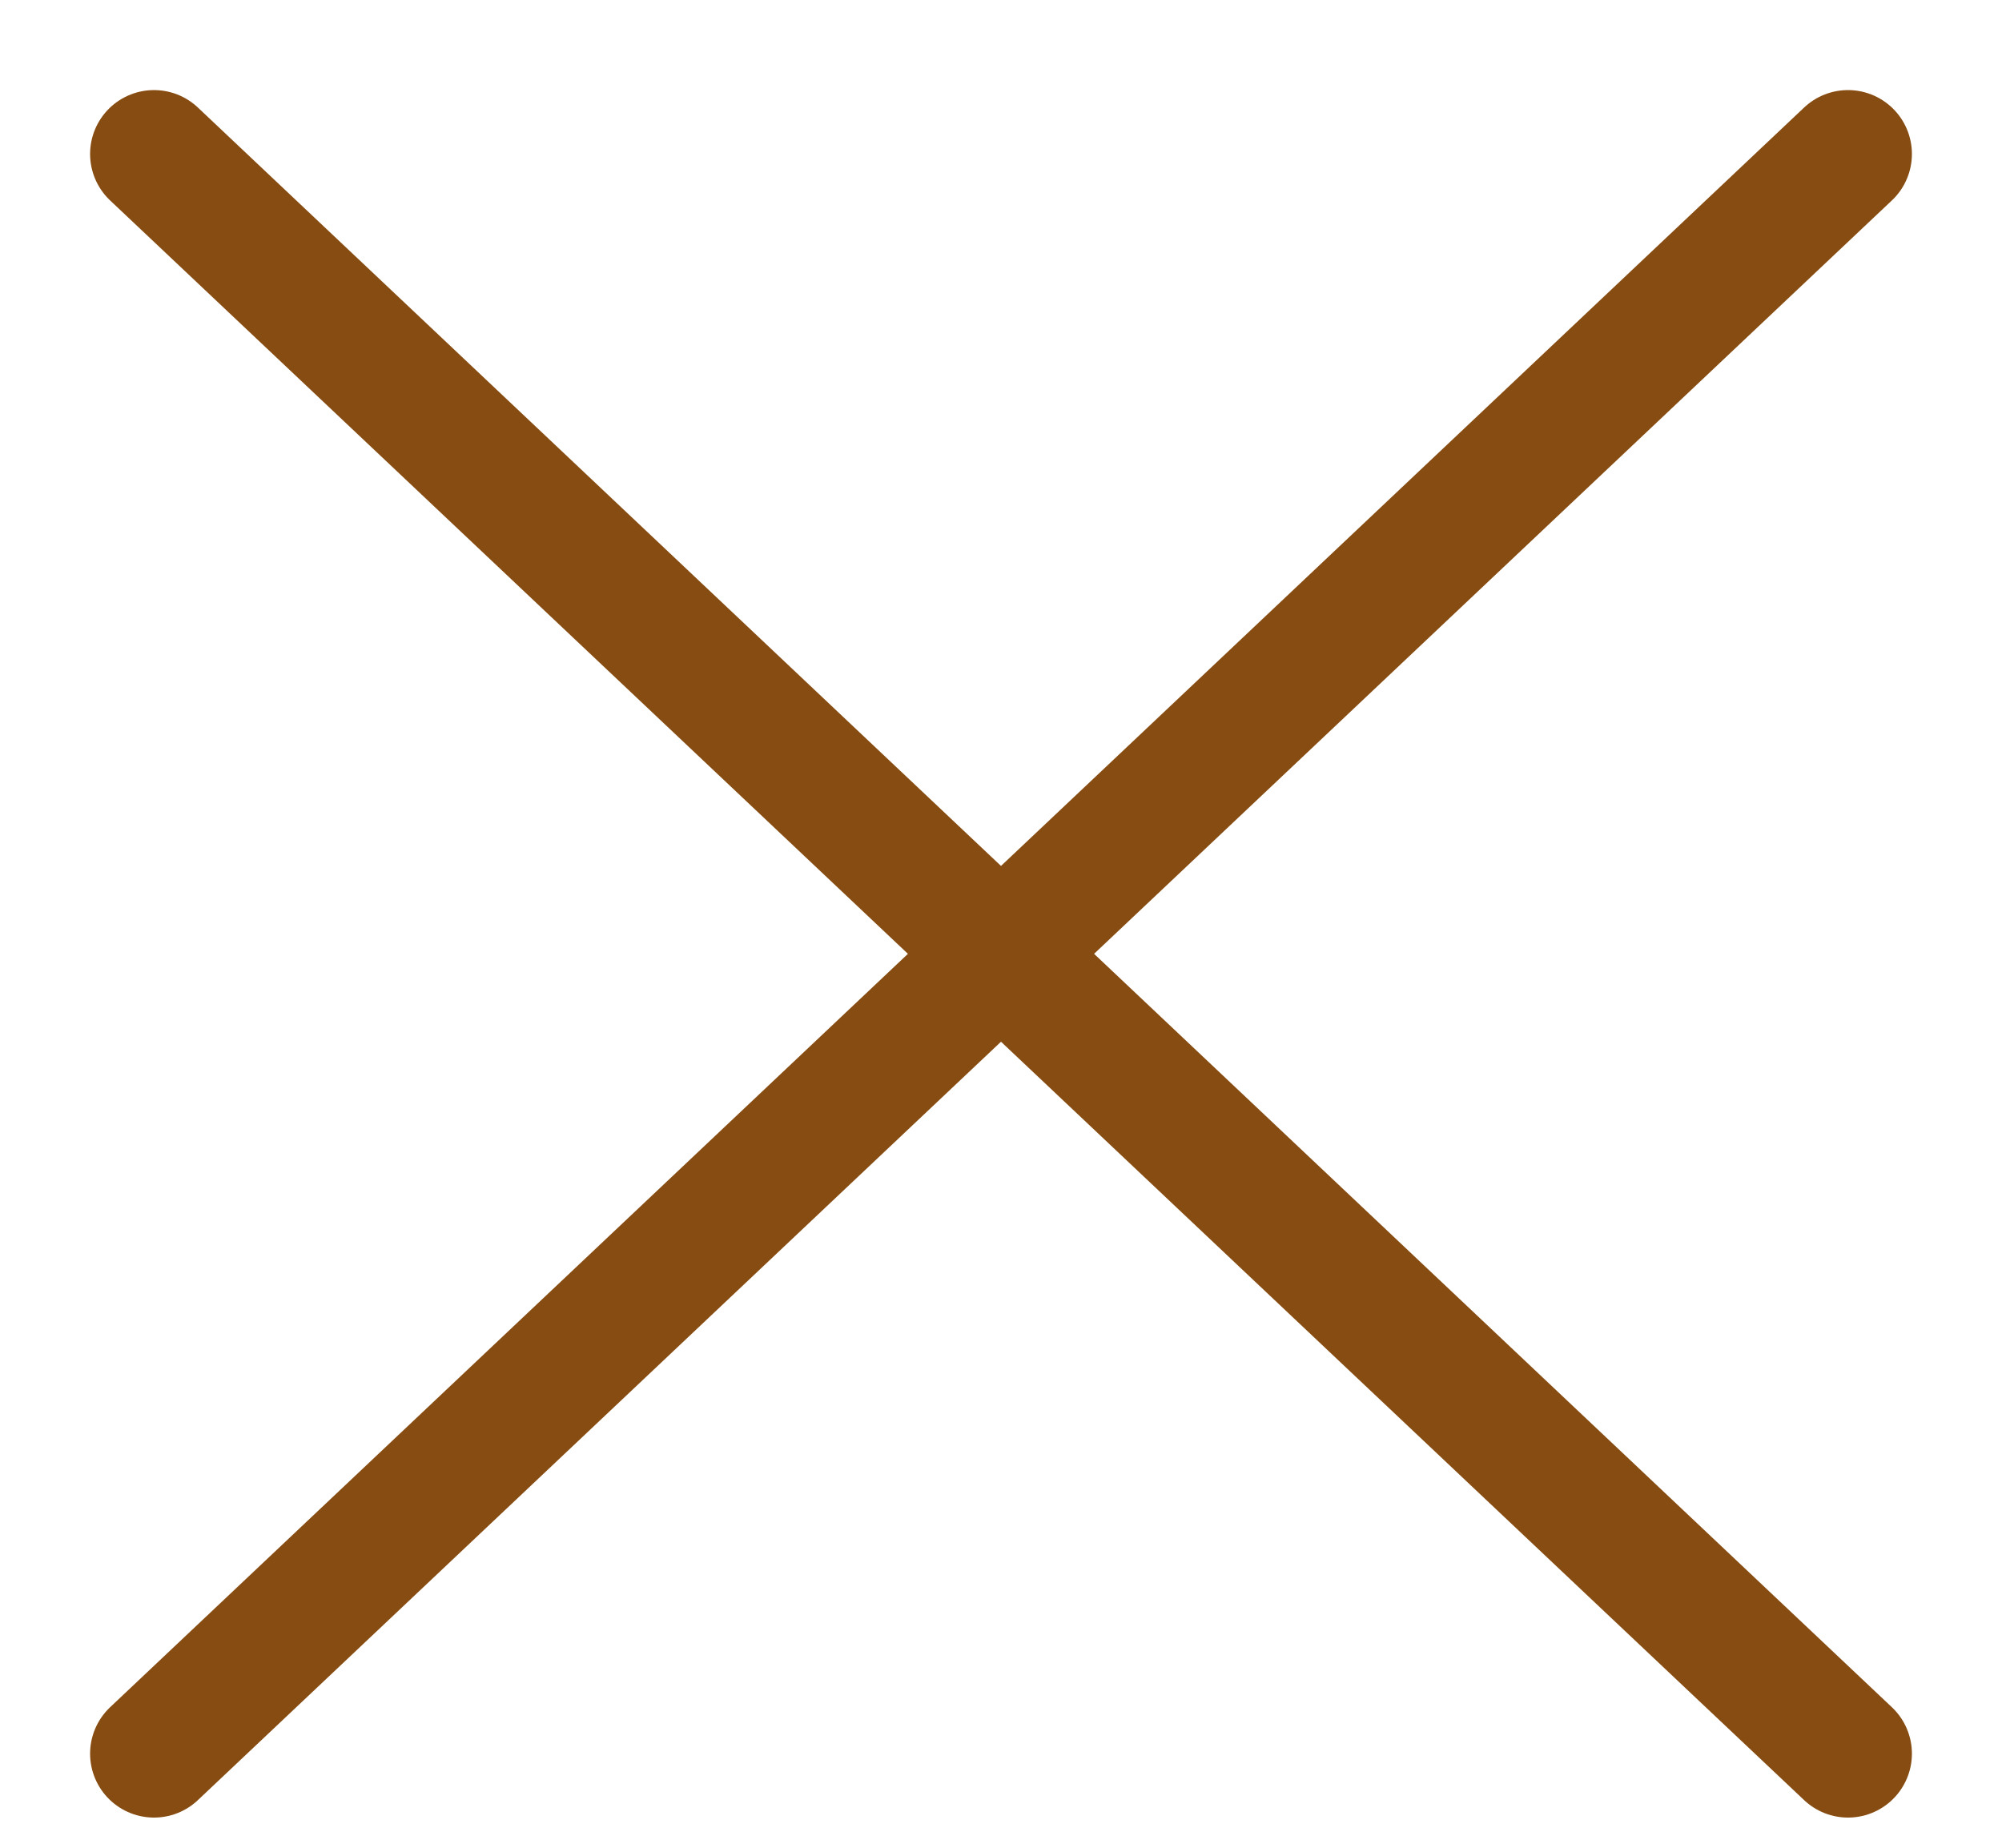
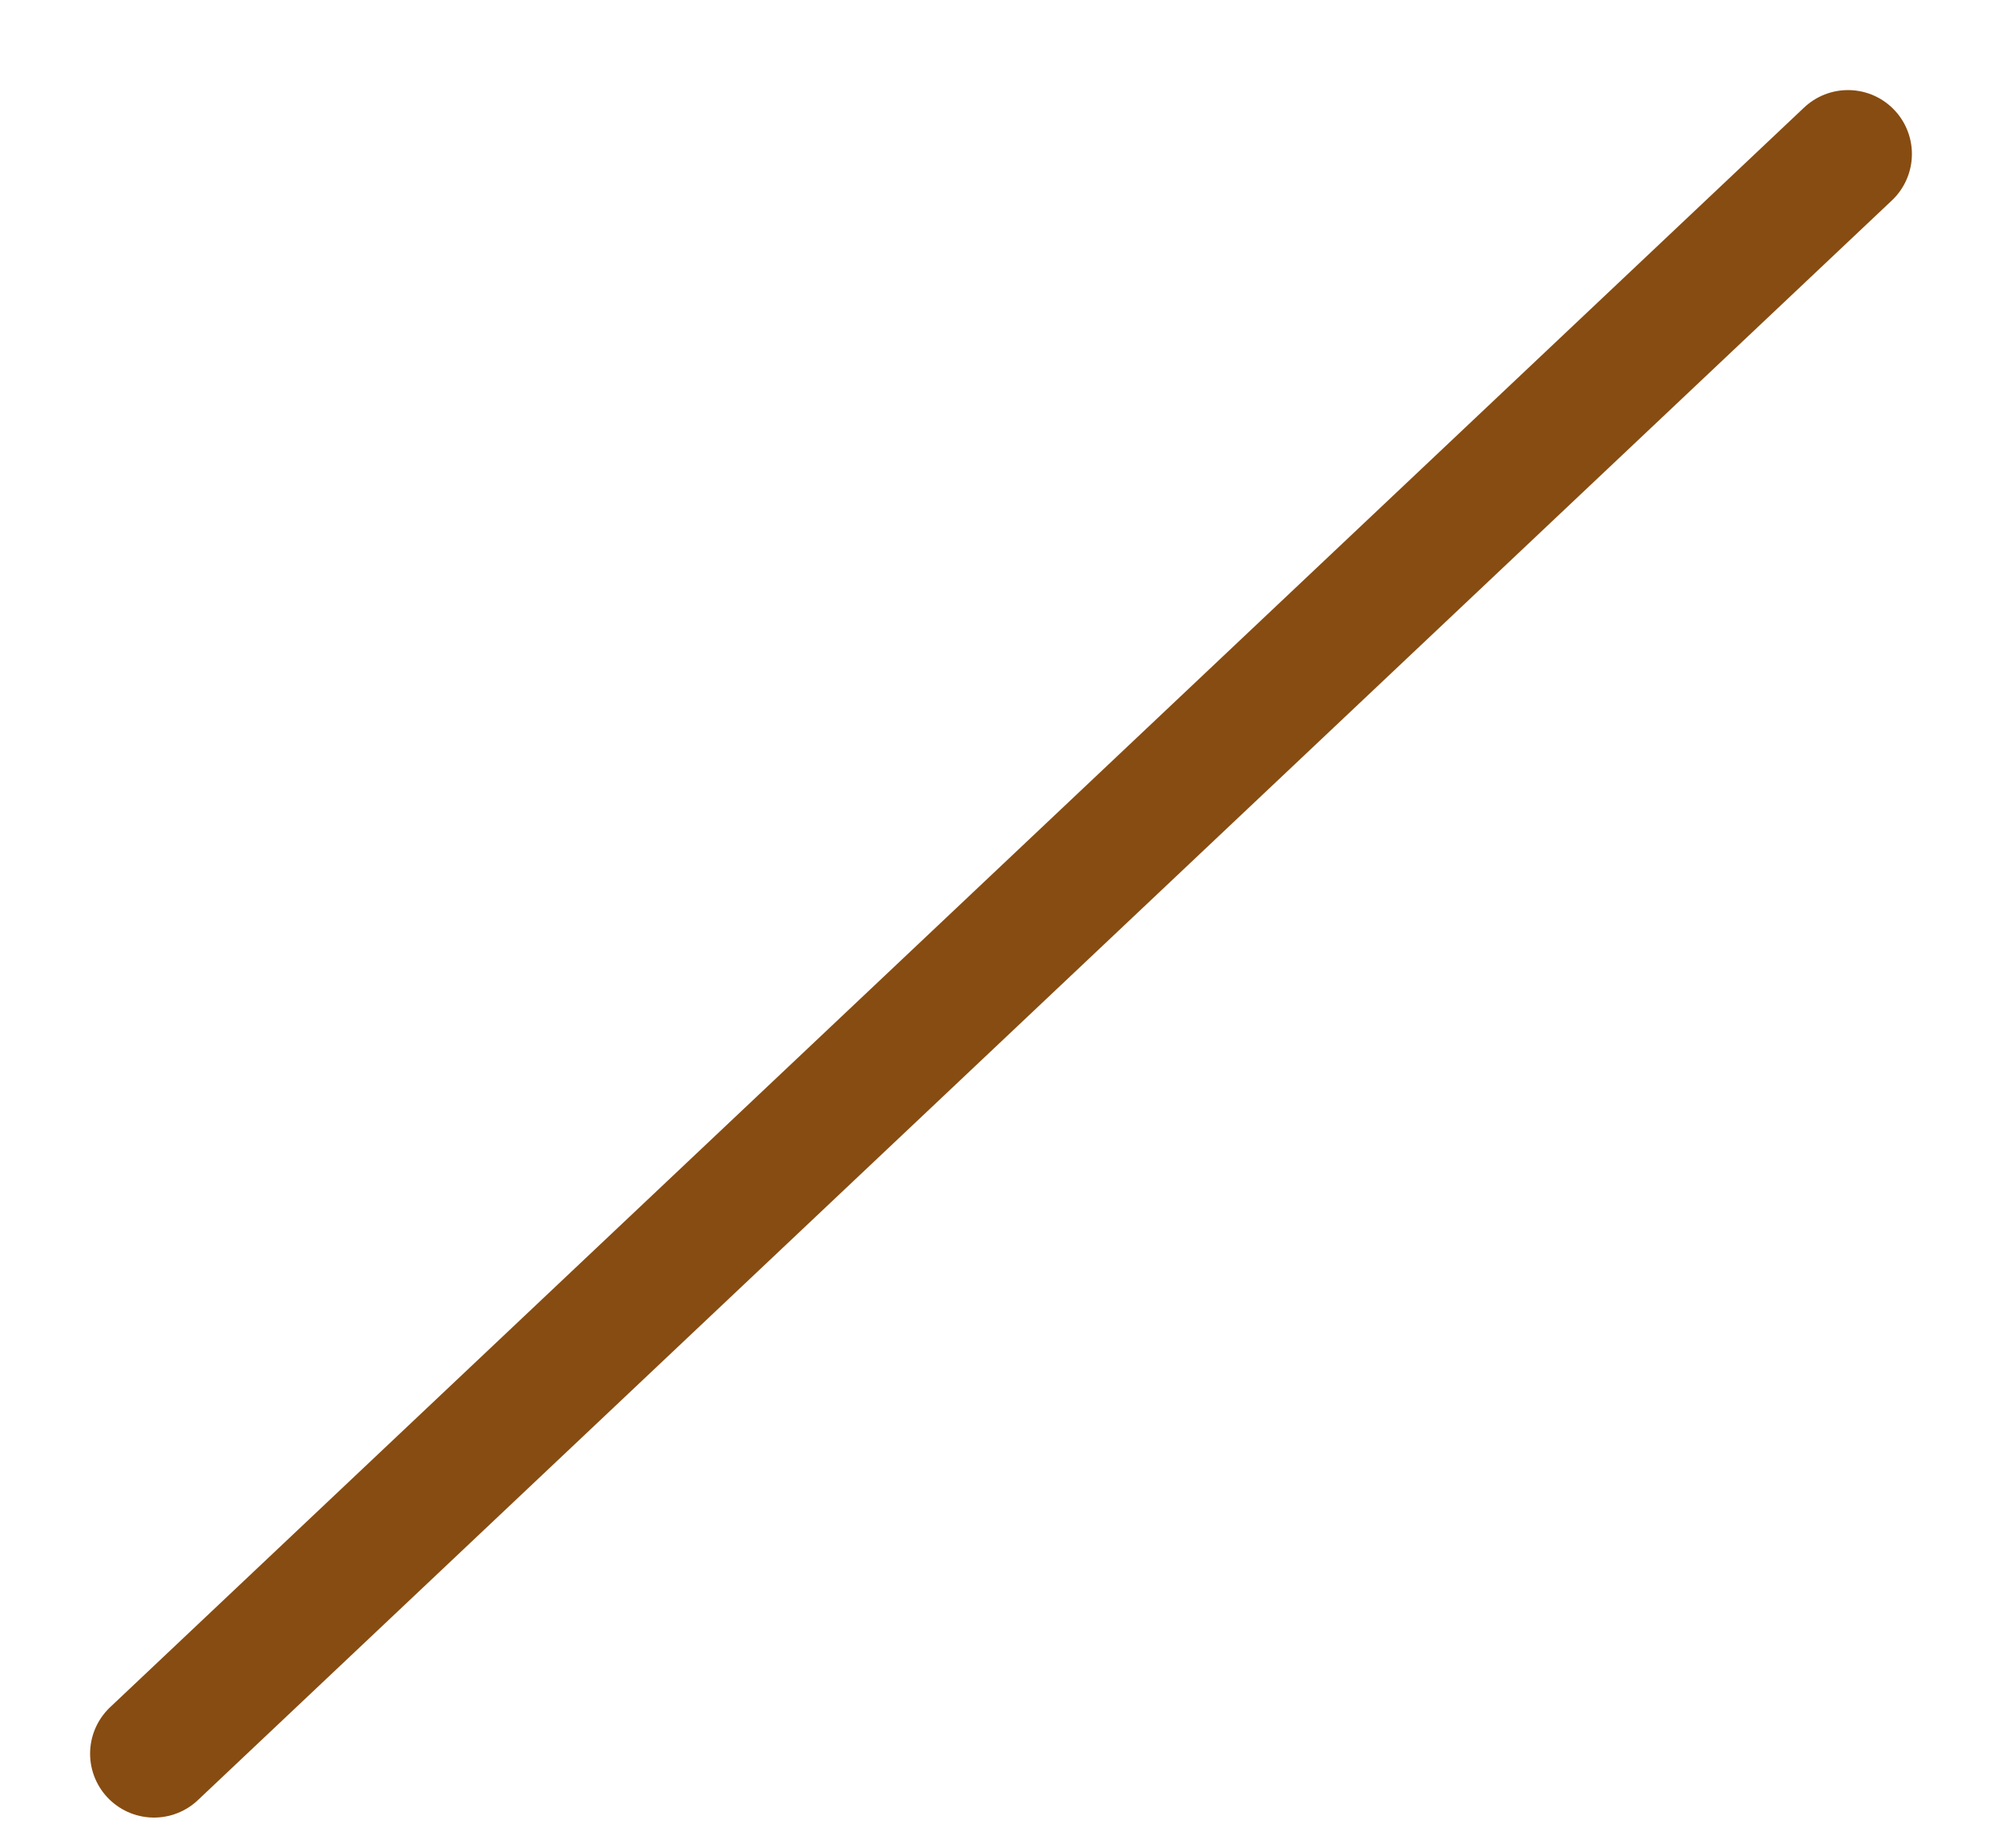
<svg xmlns="http://www.w3.org/2000/svg" width="13" height="12" viewBox="0 0 13 12" fill="none">
-   <path d="M1 1L12 11.389" stroke="#874C11" stroke-width="0.83" stroke-linecap="round" />
  <path d="M1 11.389L12 1" stroke="#874C11" stroke-width="0.83" stroke-linecap="round" />
</svg>